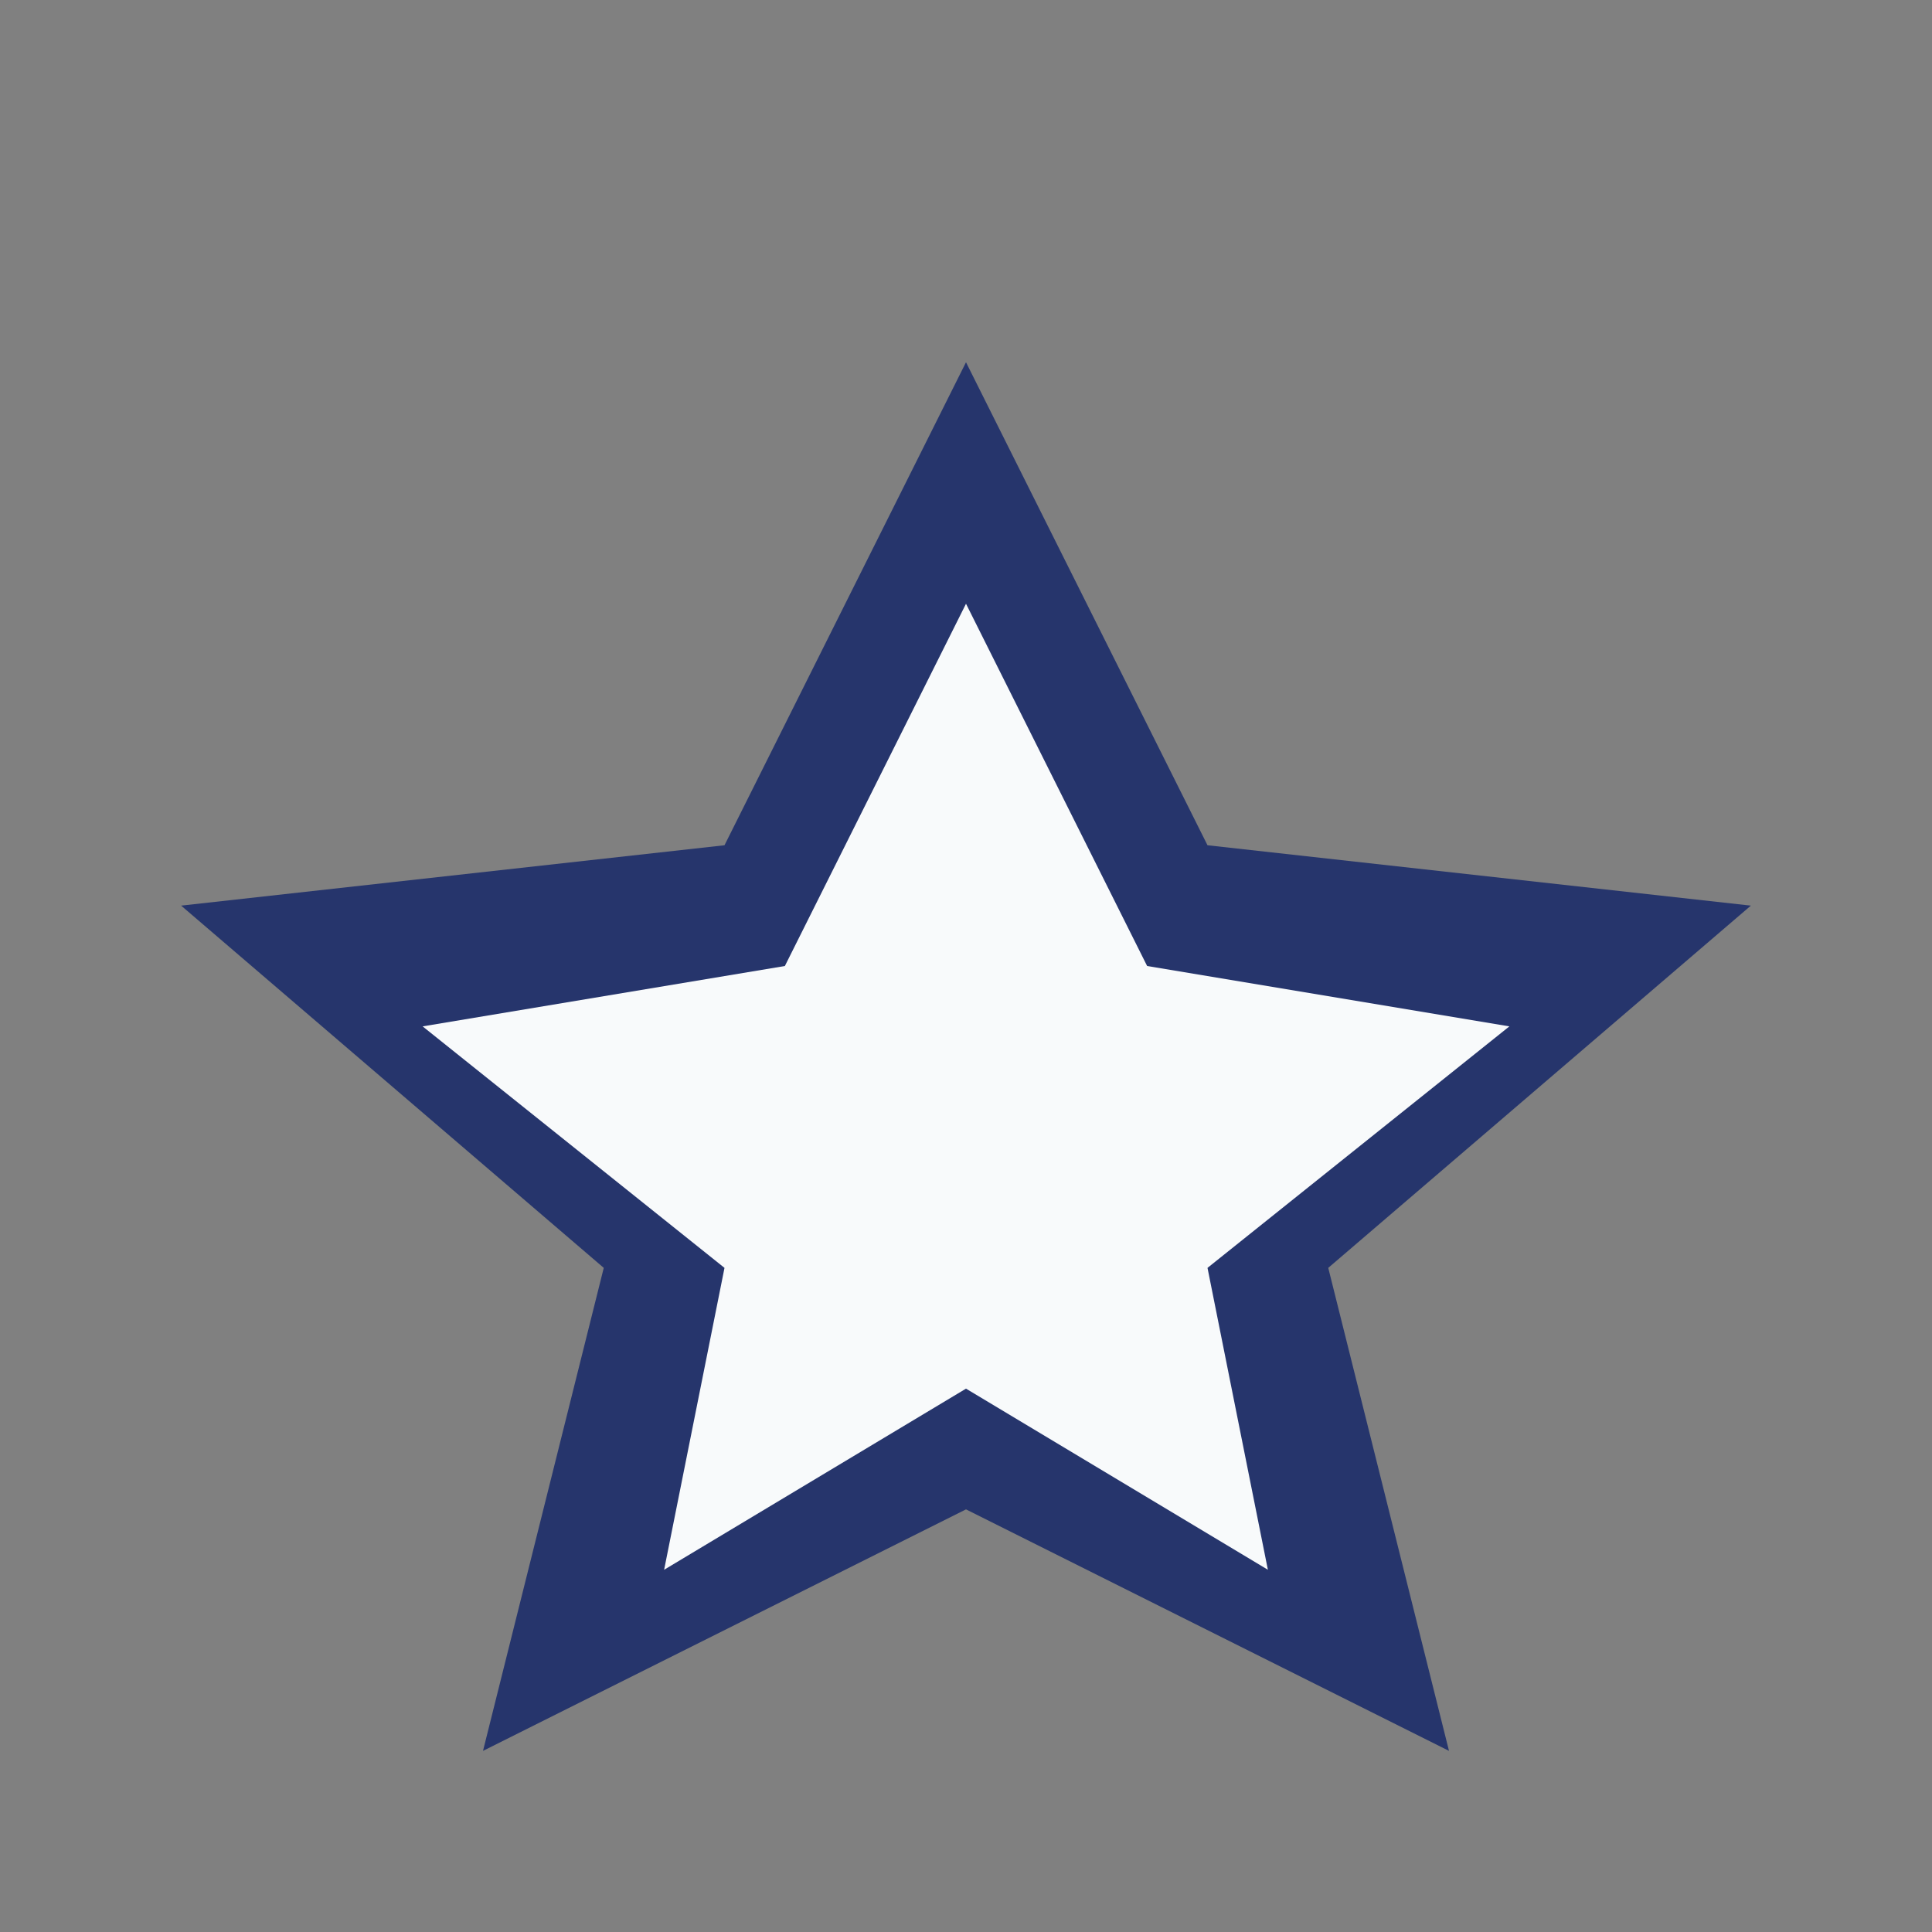
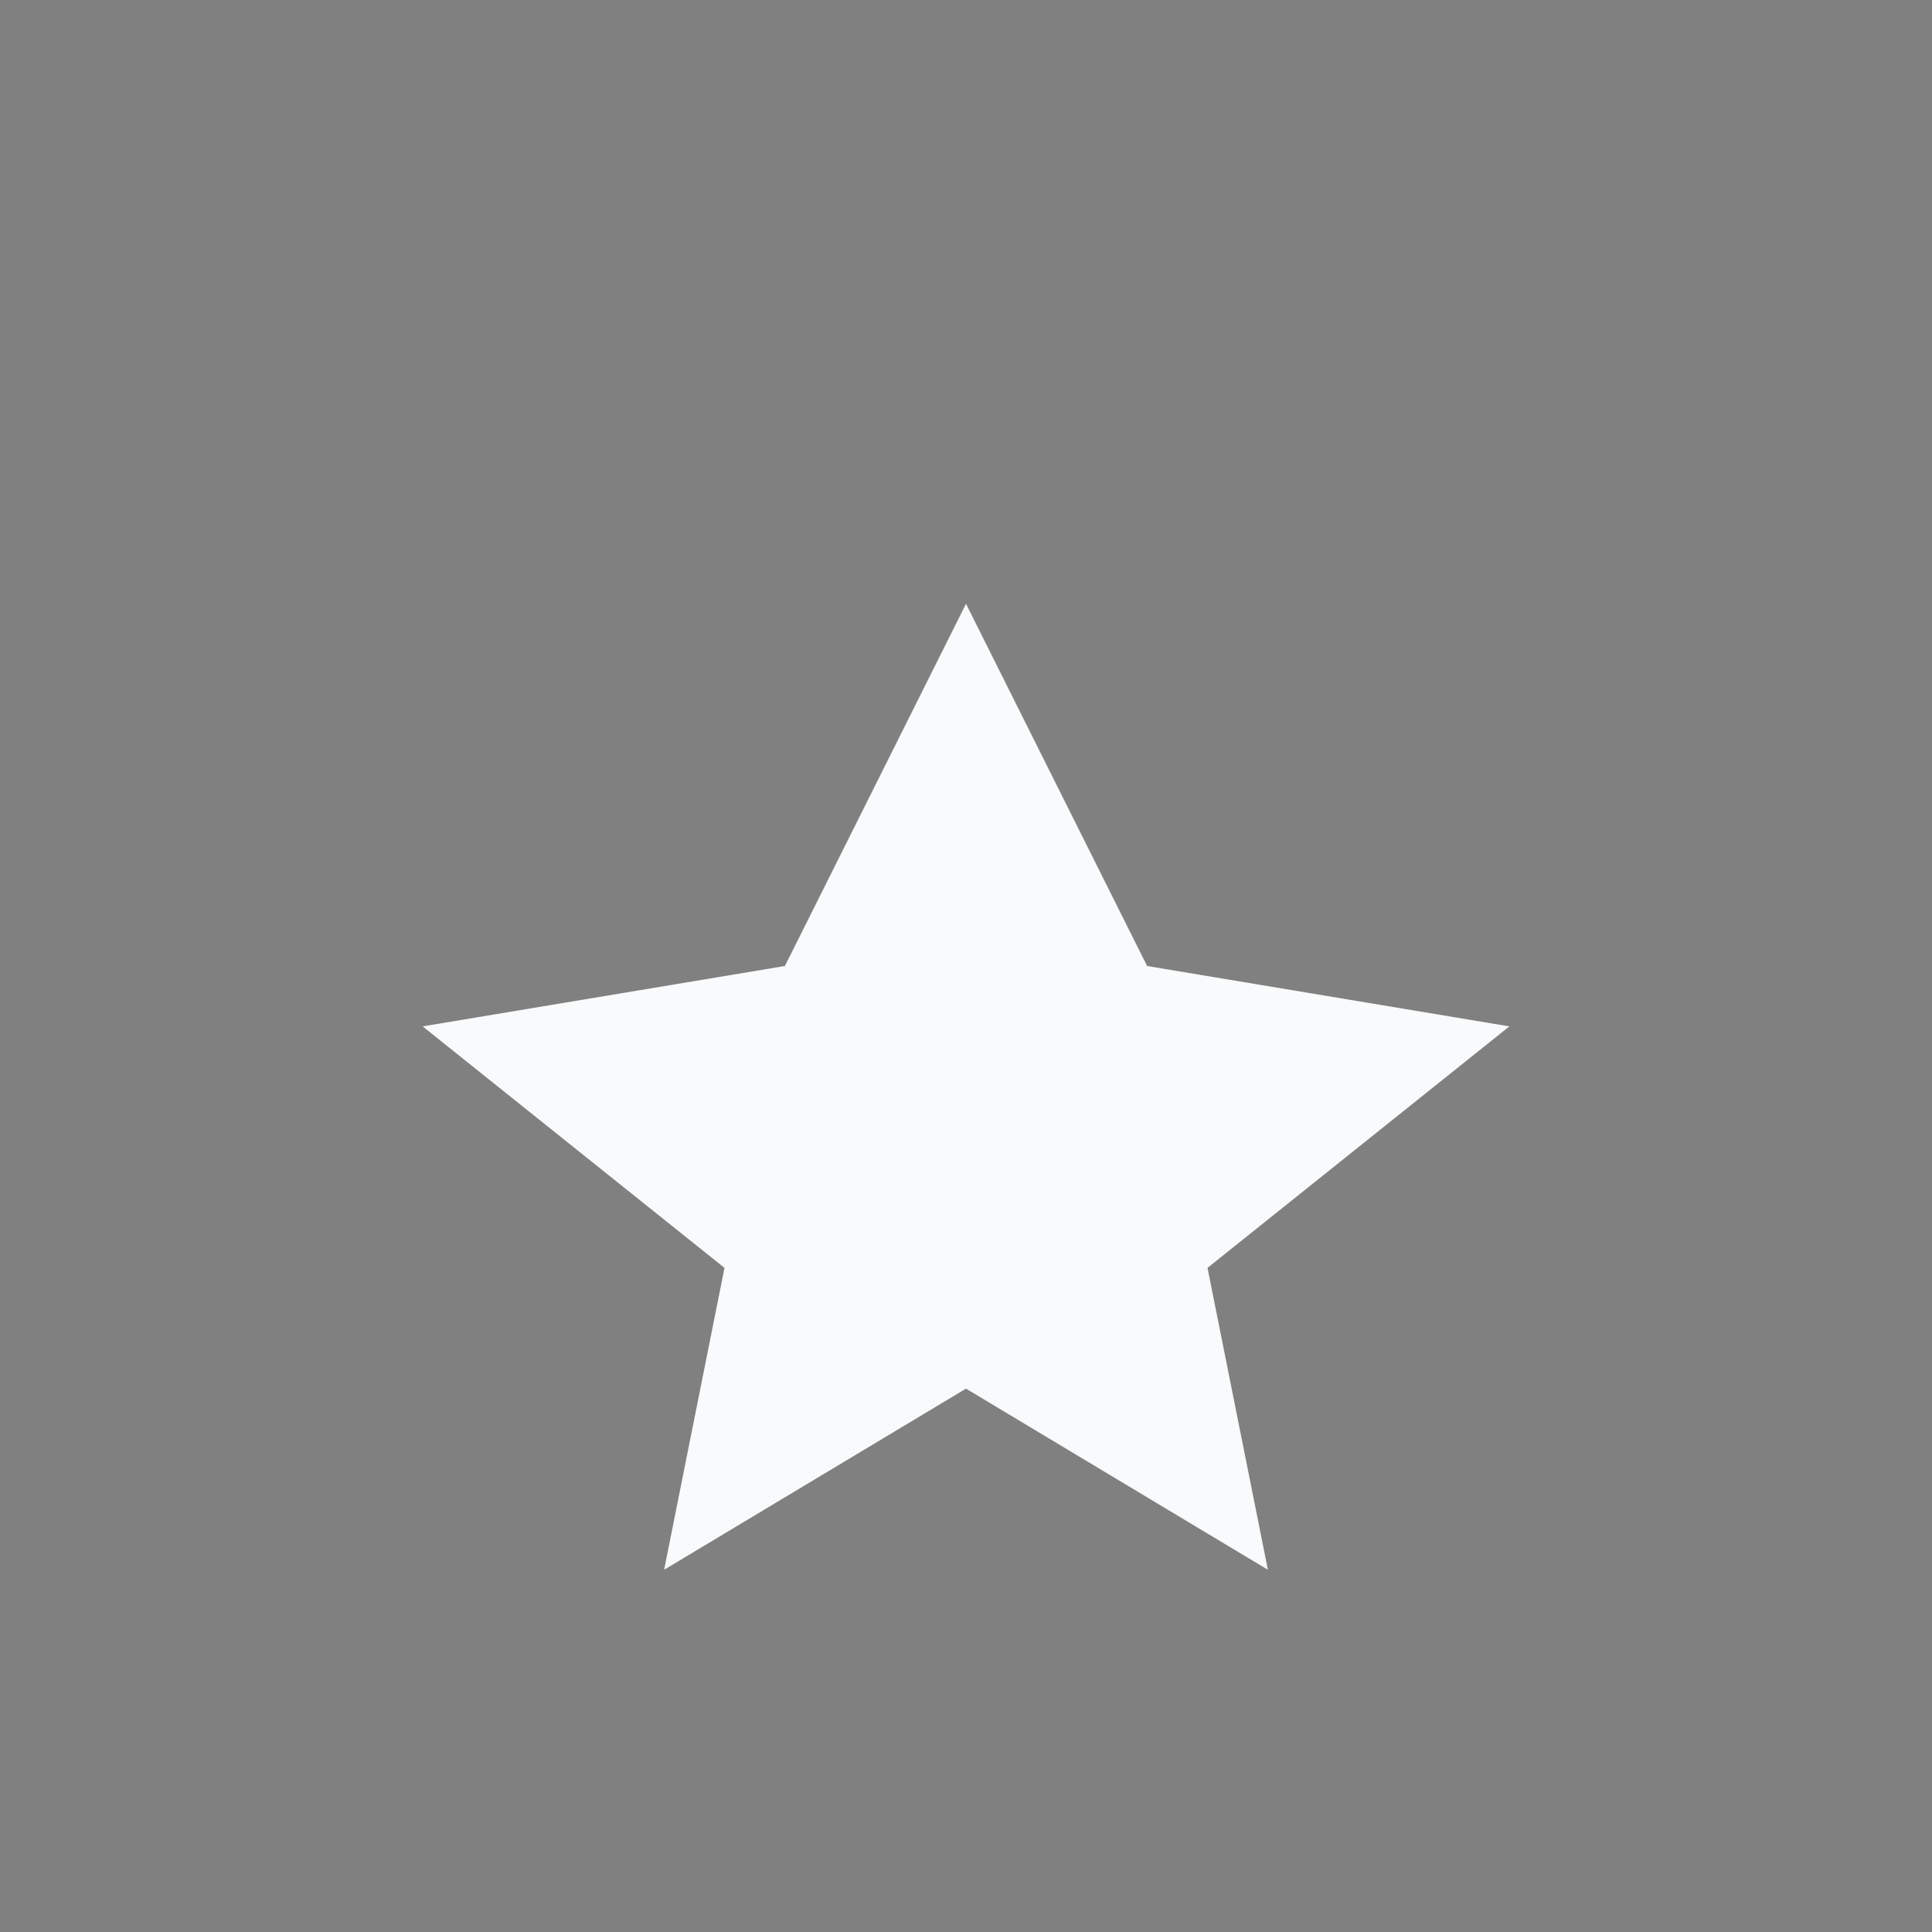
<svg xmlns="http://www.w3.org/2000/svg" width="32" height="32" viewBox="0 0 32 32">
  <rect x="0" y="0" width="32" height="32" fill="#808080" stroke="none" />
-   <polygon points="16,6 20,14 29,15 22,21 24,29 16,25 8,29 10,21 3,15 12,14" fill="#26356C" />
  <polygon points="16,10 19,16 25,17 20,21 21,26 16,23 11,26 12,21 7,17 13,16" fill="#F8FAFB" />
</svg>